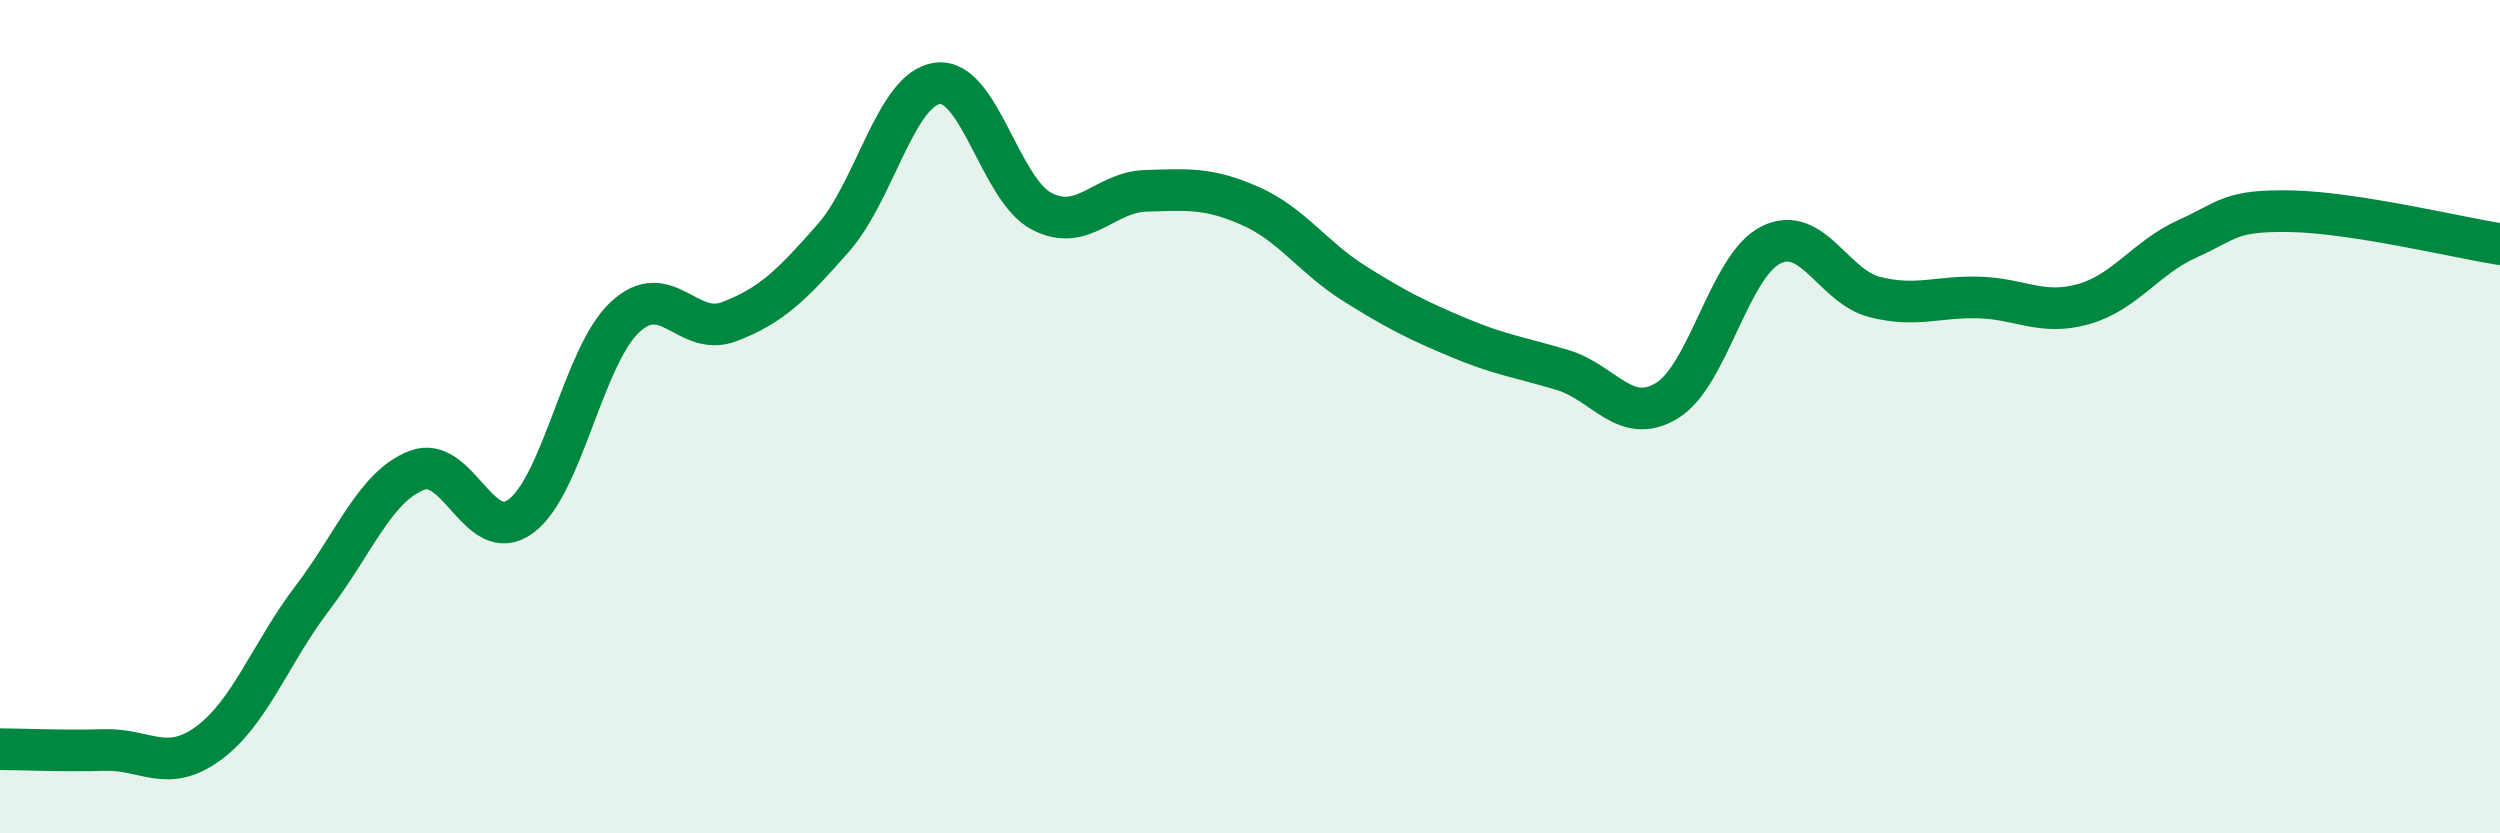
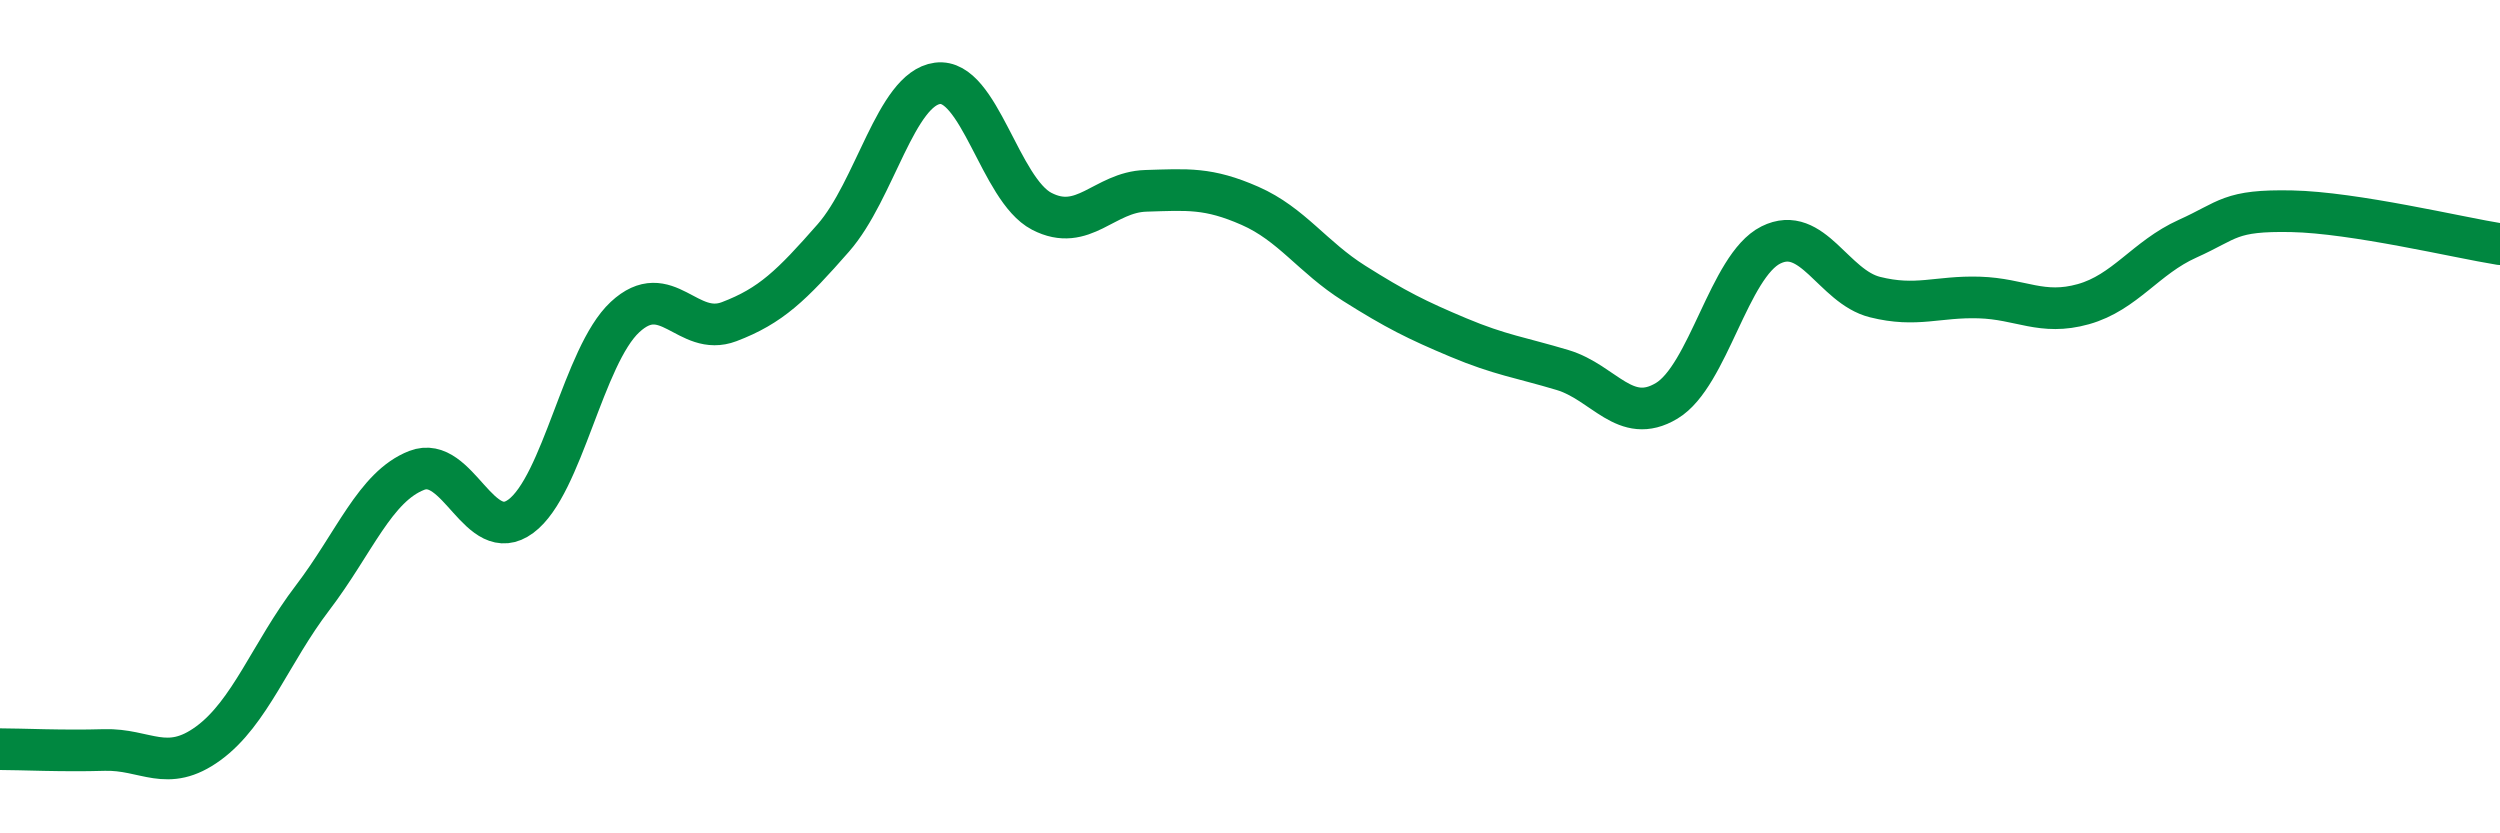
<svg xmlns="http://www.w3.org/2000/svg" width="60" height="20" viewBox="0 0 60 20">
-   <path d="M 0,17.98 C 0.5,17.98 1.5,18.03 2.5,18 C 3.5,17.97 4,18.57 5,17.84 C 6,17.11 6.5,15.66 7.5,14.35 C 8.5,13.04 9,11.68 10,11.29 C 11,10.9 11.5,13.13 12.5,12.39 C 13.5,11.65 14,8.54 15,7.61 C 16,6.68 16.5,8.1 17.5,7.72 C 18.5,7.34 19,6.85 20,5.71 C 21,4.57 21.5,2.13 22.5,2 C 23.5,1.87 24,4.55 25,5.07 C 26,5.59 26.5,4.61 27.5,4.58 C 28.5,4.55 29,4.5 30,4.94 C 31,5.38 31.5,6.17 32.5,6.8 C 33.5,7.43 34,7.68 35,8.1 C 36,8.52 36.5,8.58 37.5,8.88 C 38.5,9.18 39,10.22 40,9.62 C 41,9.02 41.5,6.38 42.5,5.88 C 43.5,5.38 44,6.88 45,7.13 C 46,7.38 46.5,7.11 47.5,7.14 C 48.5,7.17 49,7.58 50,7.3 C 51,7.02 51.5,6.18 52.5,5.73 C 53.5,5.28 53.5,5.04 55,5.07 C 56.5,5.1 59,5.7 60,5.86L60 20L0 20Z" fill="#008740" opacity="0.1" stroke-linecap="round" stroke-linejoin="round" />
  <path d="M 0,17.98 C 0.5,17.98 1.5,18.03 2.5,18 C 3.5,17.97 4,18.57 5,17.84 C 6,17.11 6.5,15.66 7.5,14.35 C 8.5,13.04 9,11.68 10,11.29 C 11,10.9 11.5,13.13 12.5,12.39 C 13.5,11.65 14,8.54 15,7.61 C 16,6.68 16.5,8.1 17.5,7.72 C 18.5,7.34 19,6.85 20,5.71 C 21,4.57 21.5,2.13 22.5,2 C 23.5,1.87 24,4.55 25,5.07 C 26,5.59 26.5,4.61 27.5,4.58 C 28.5,4.55 29,4.5 30,4.94 C 31,5.38 31.5,6.17 32.5,6.8 C 33.5,7.43 34,7.68 35,8.1 C 36,8.52 36.5,8.58 37.5,8.88 C 38.5,9.18 39,10.22 40,9.62 C 41,9.02 41.5,6.38 42.5,5.88 C 43.5,5.38 44,6.88 45,7.13 C 46,7.38 46.5,7.11 47.5,7.14 C 48.5,7.17 49,7.58 50,7.3 C 51,7.02 51.5,6.18 52.5,5.73 C 53.5,5.28 53.5,5.04 55,5.07 C 56.5,5.1 59,5.7 60,5.86" stroke="#008740" stroke-width="1" fill="none" stroke-linecap="round" stroke-linejoin="round" />
</svg>